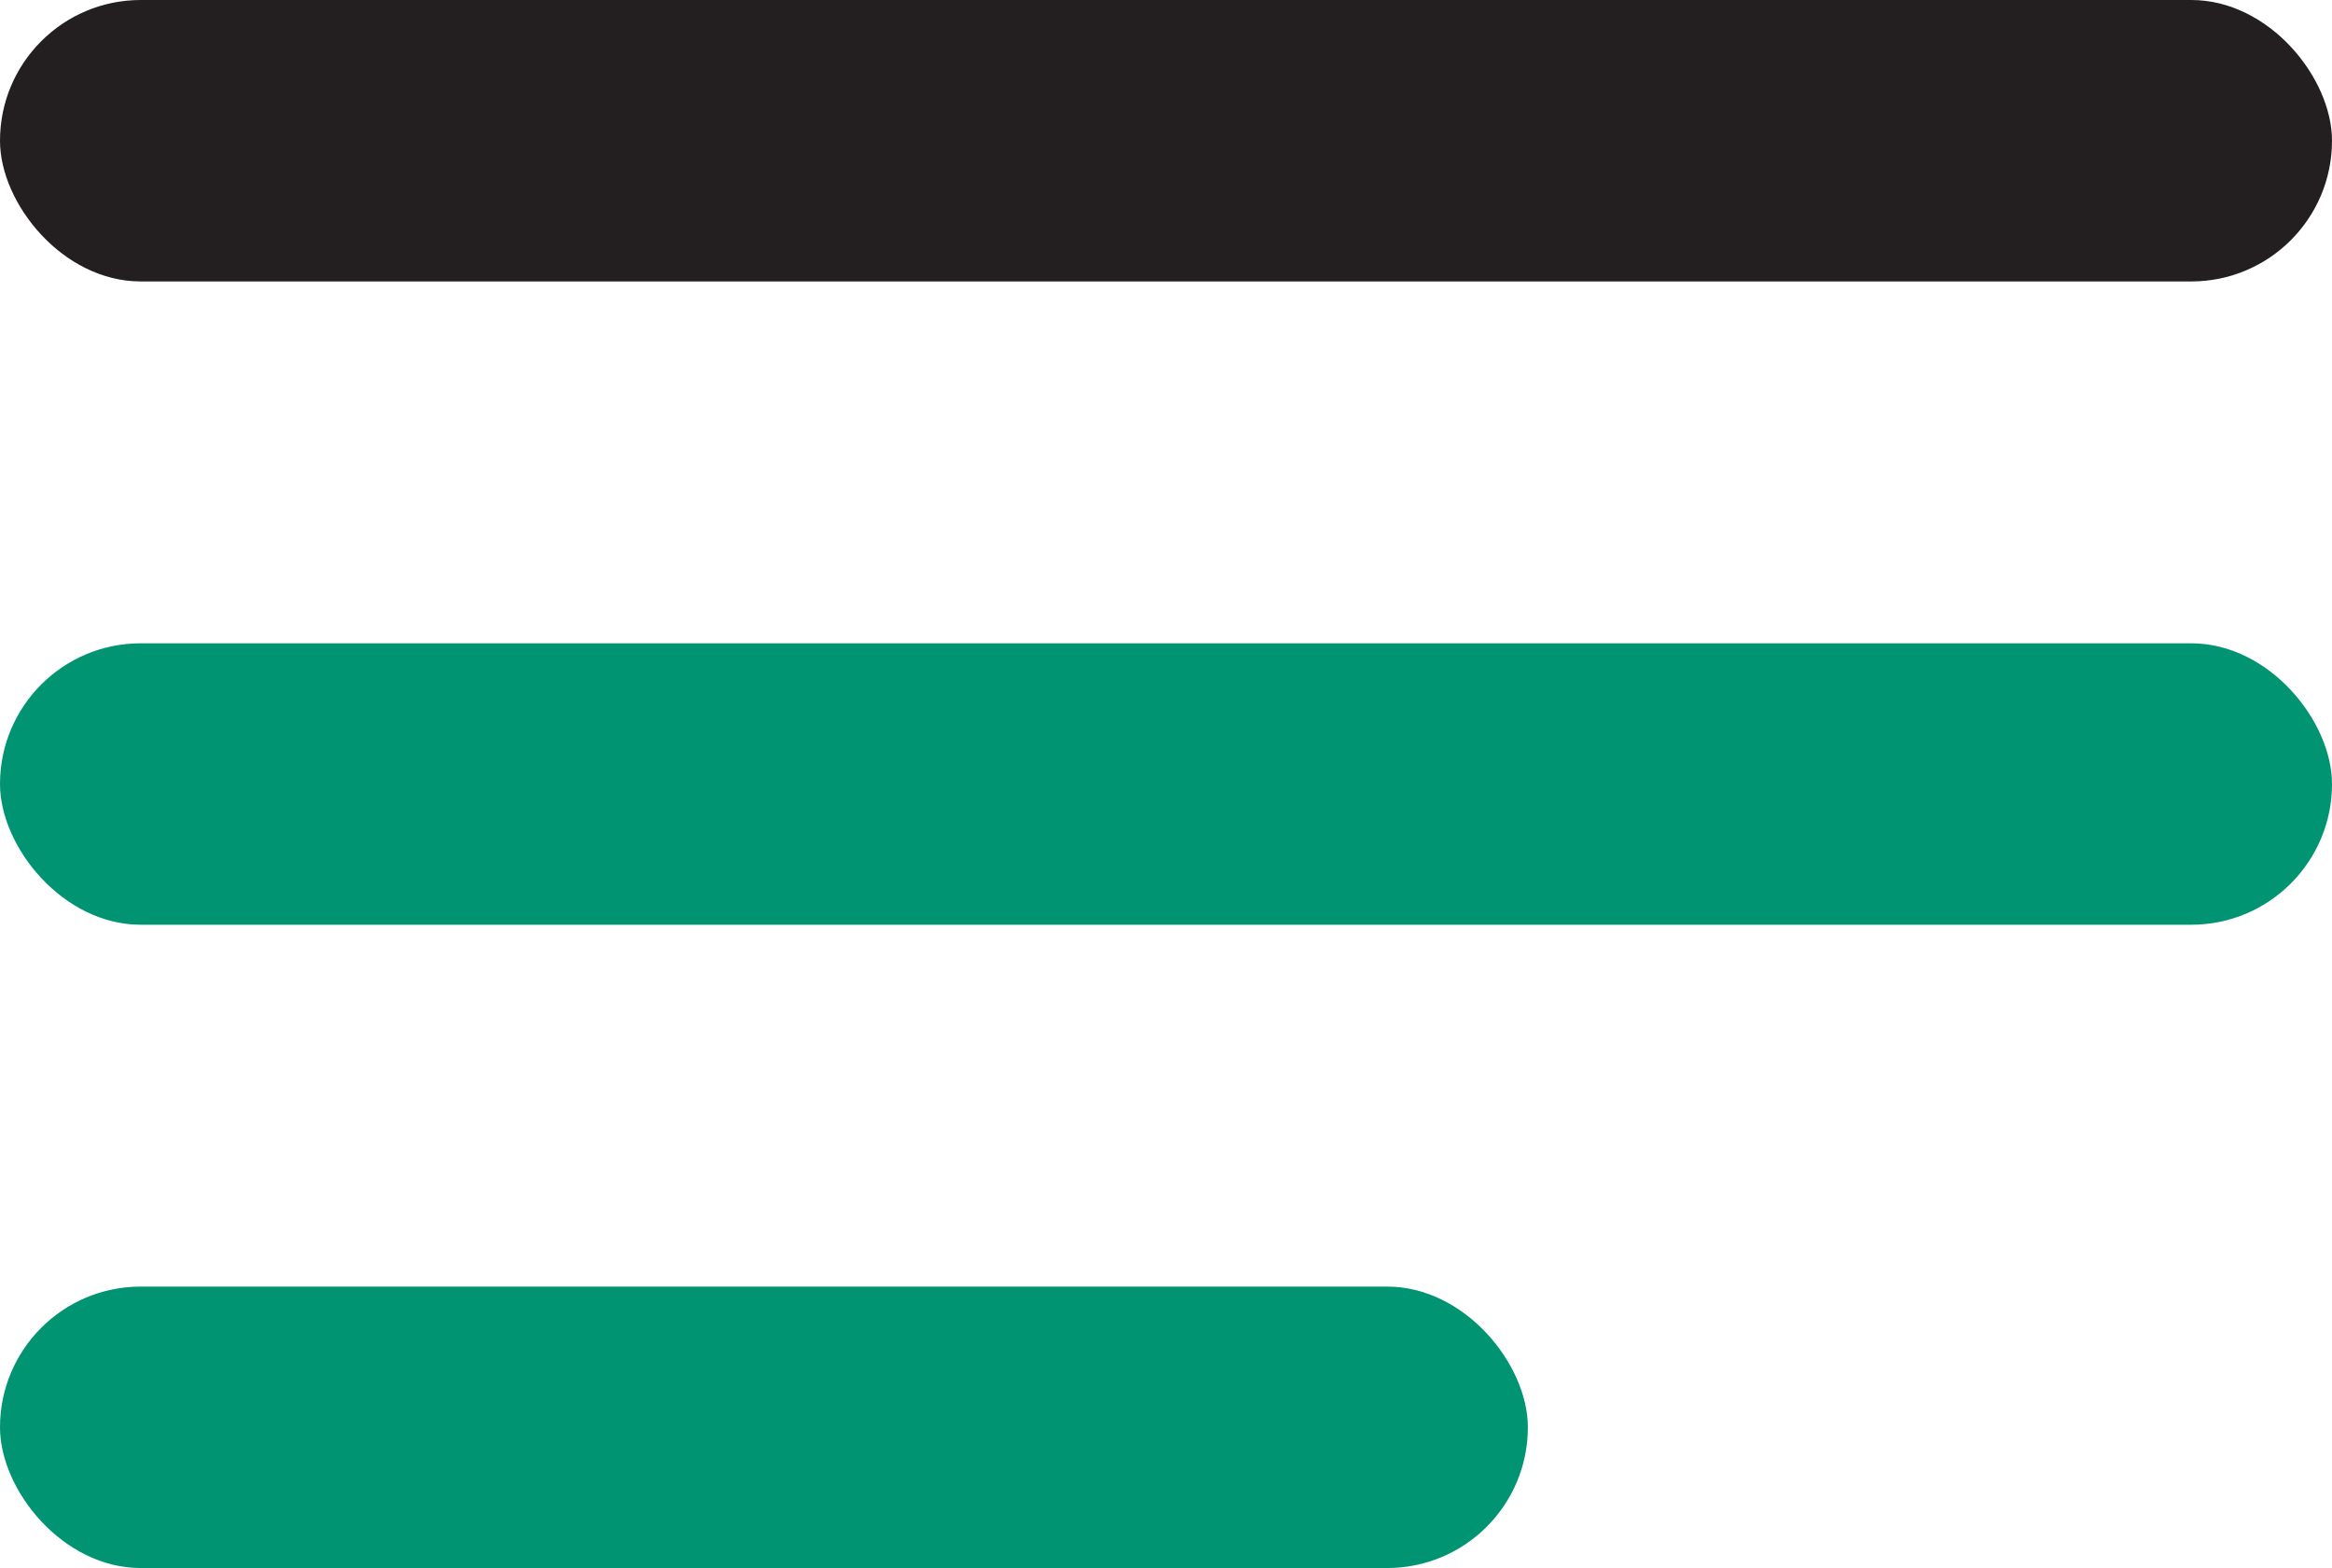
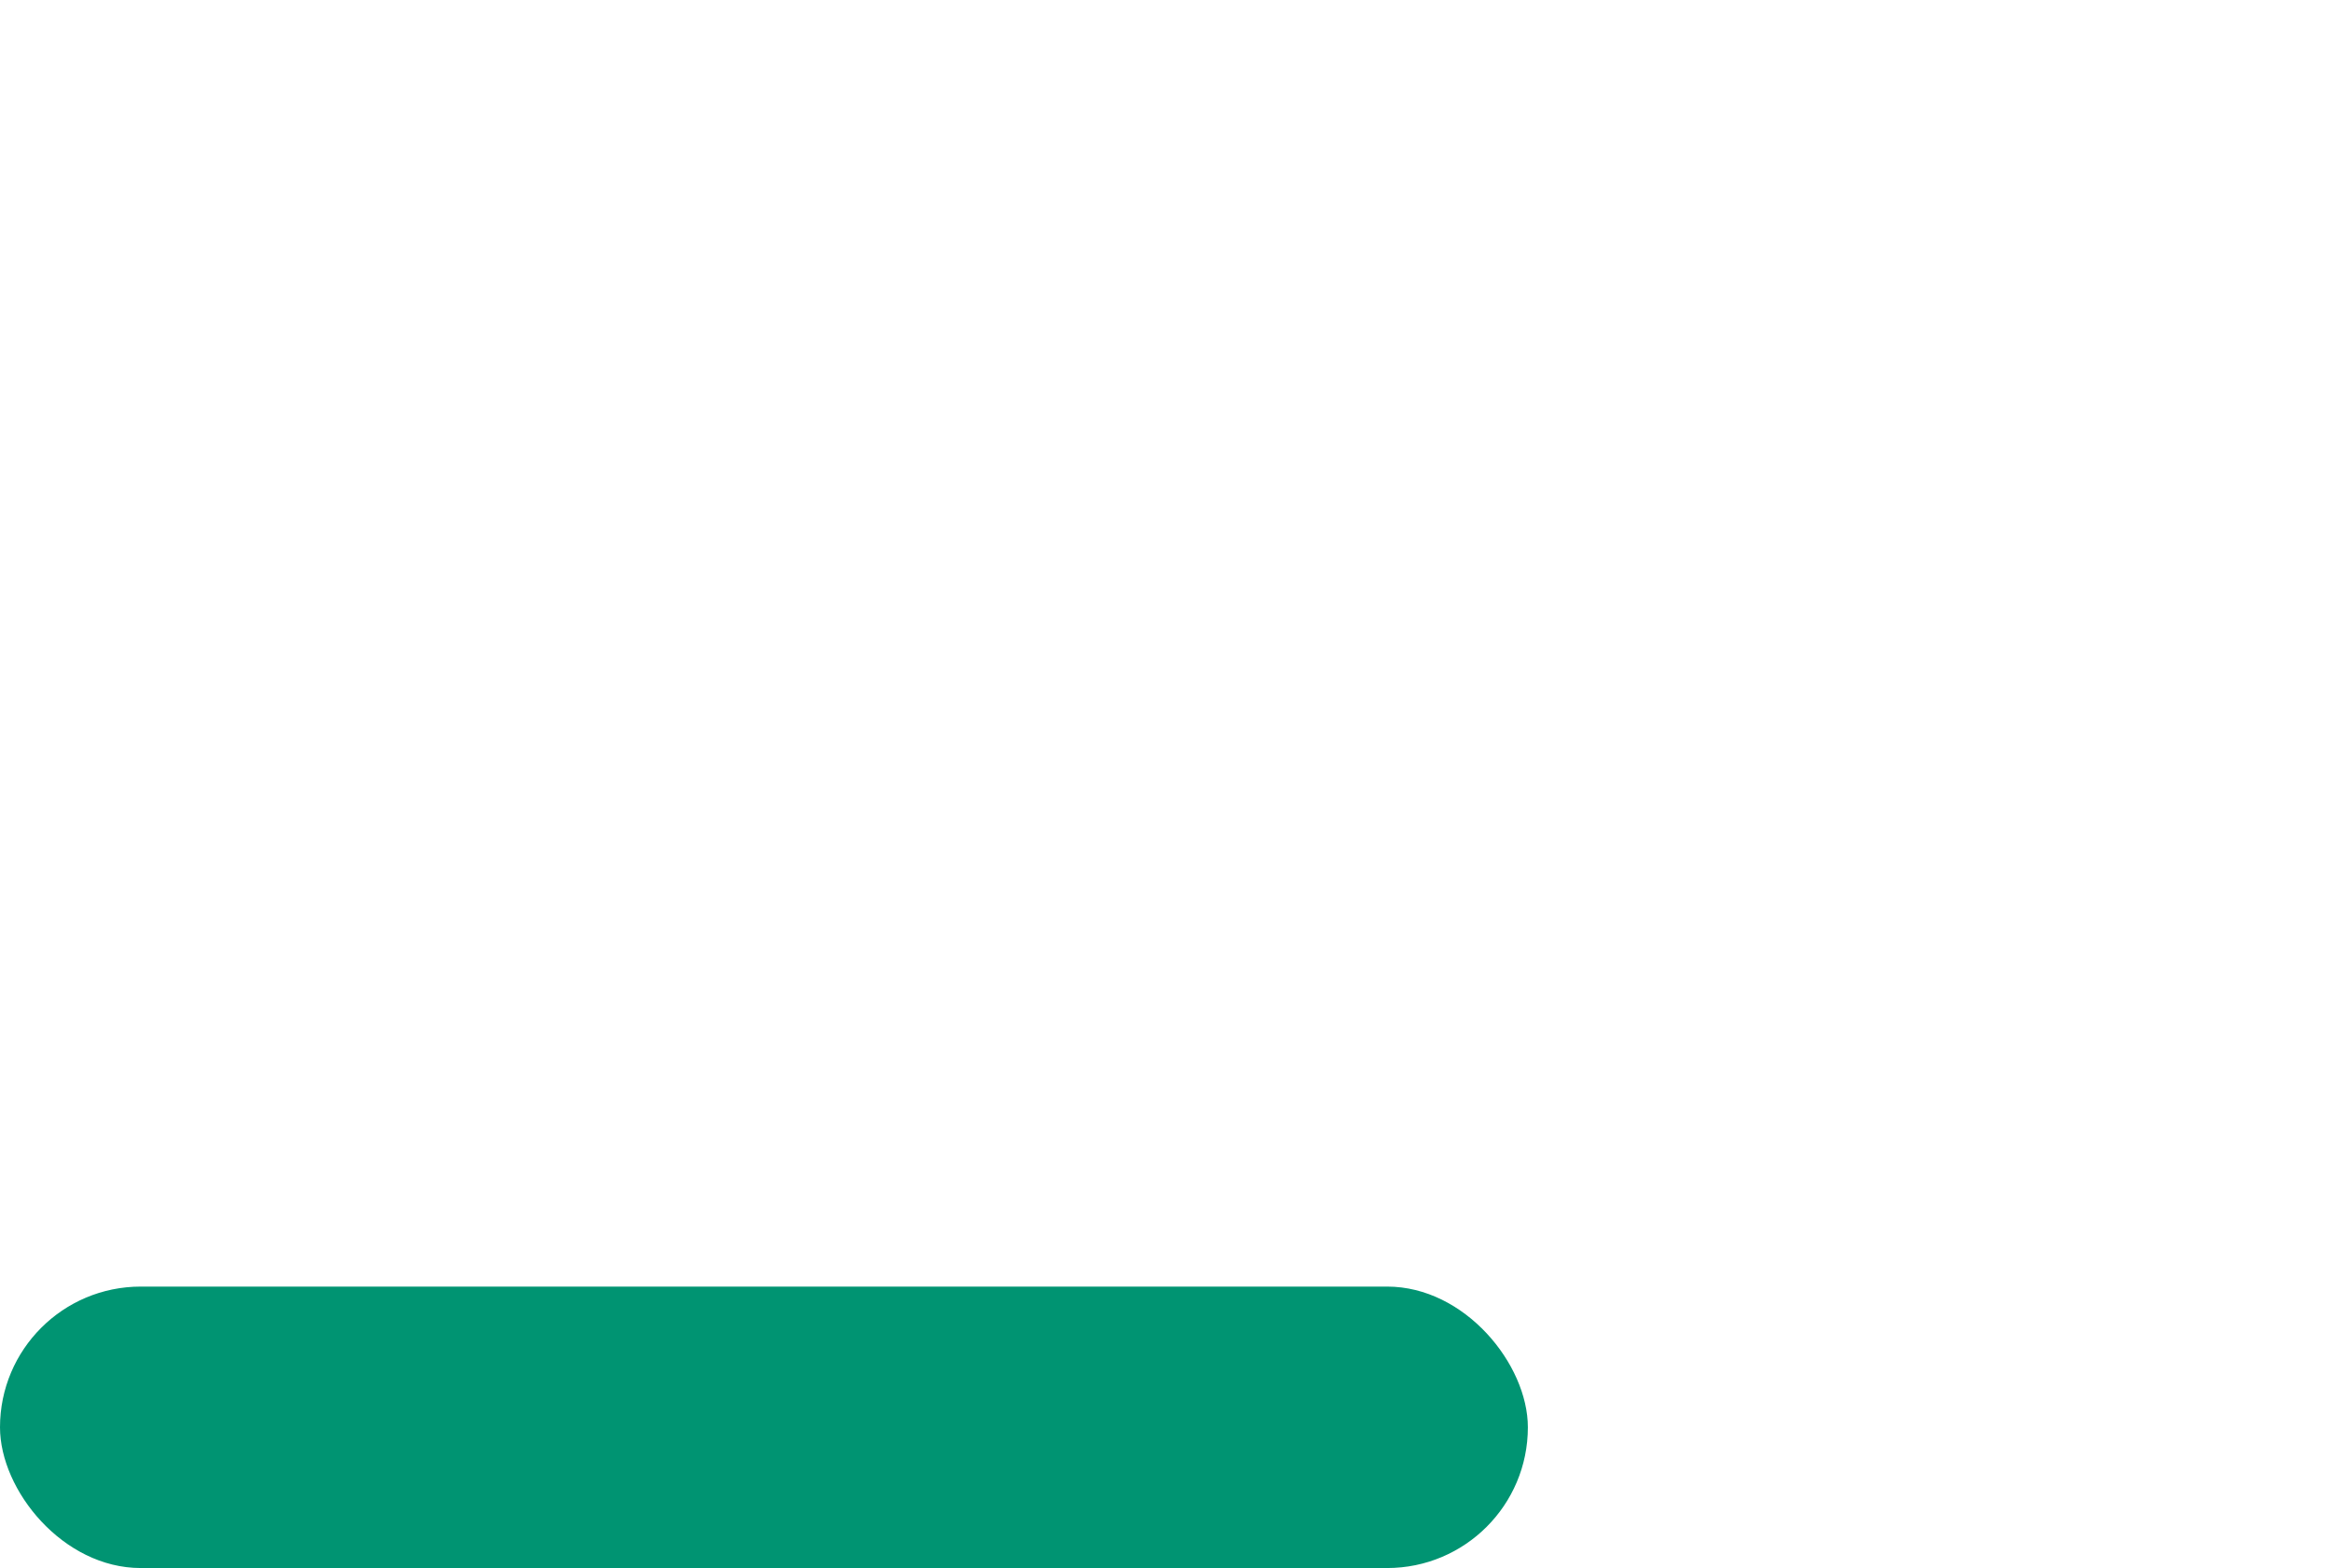
<svg xmlns="http://www.w3.org/2000/svg" id="Component_106_1" data-name="Component 106 – 1" width="29" height="19.5" viewBox="0 0 29 19.5">
-   <rect id="Rectangle_1753" data-name="Rectangle 1753" width="29" height="3.5" rx="1.75" fill="#231f20" />
-   <rect id="Rectangle_1755" data-name="Rectangle 1755" width="29" height="3.5" rx="1.75" transform="translate(0 8)" fill="#009472" />
  <rect id="Rectangle_1757" data-name="Rectangle 1757" width="19" height="3.5" rx="1.75" transform="translate(0 16)" fill="#009472" />
</svg>